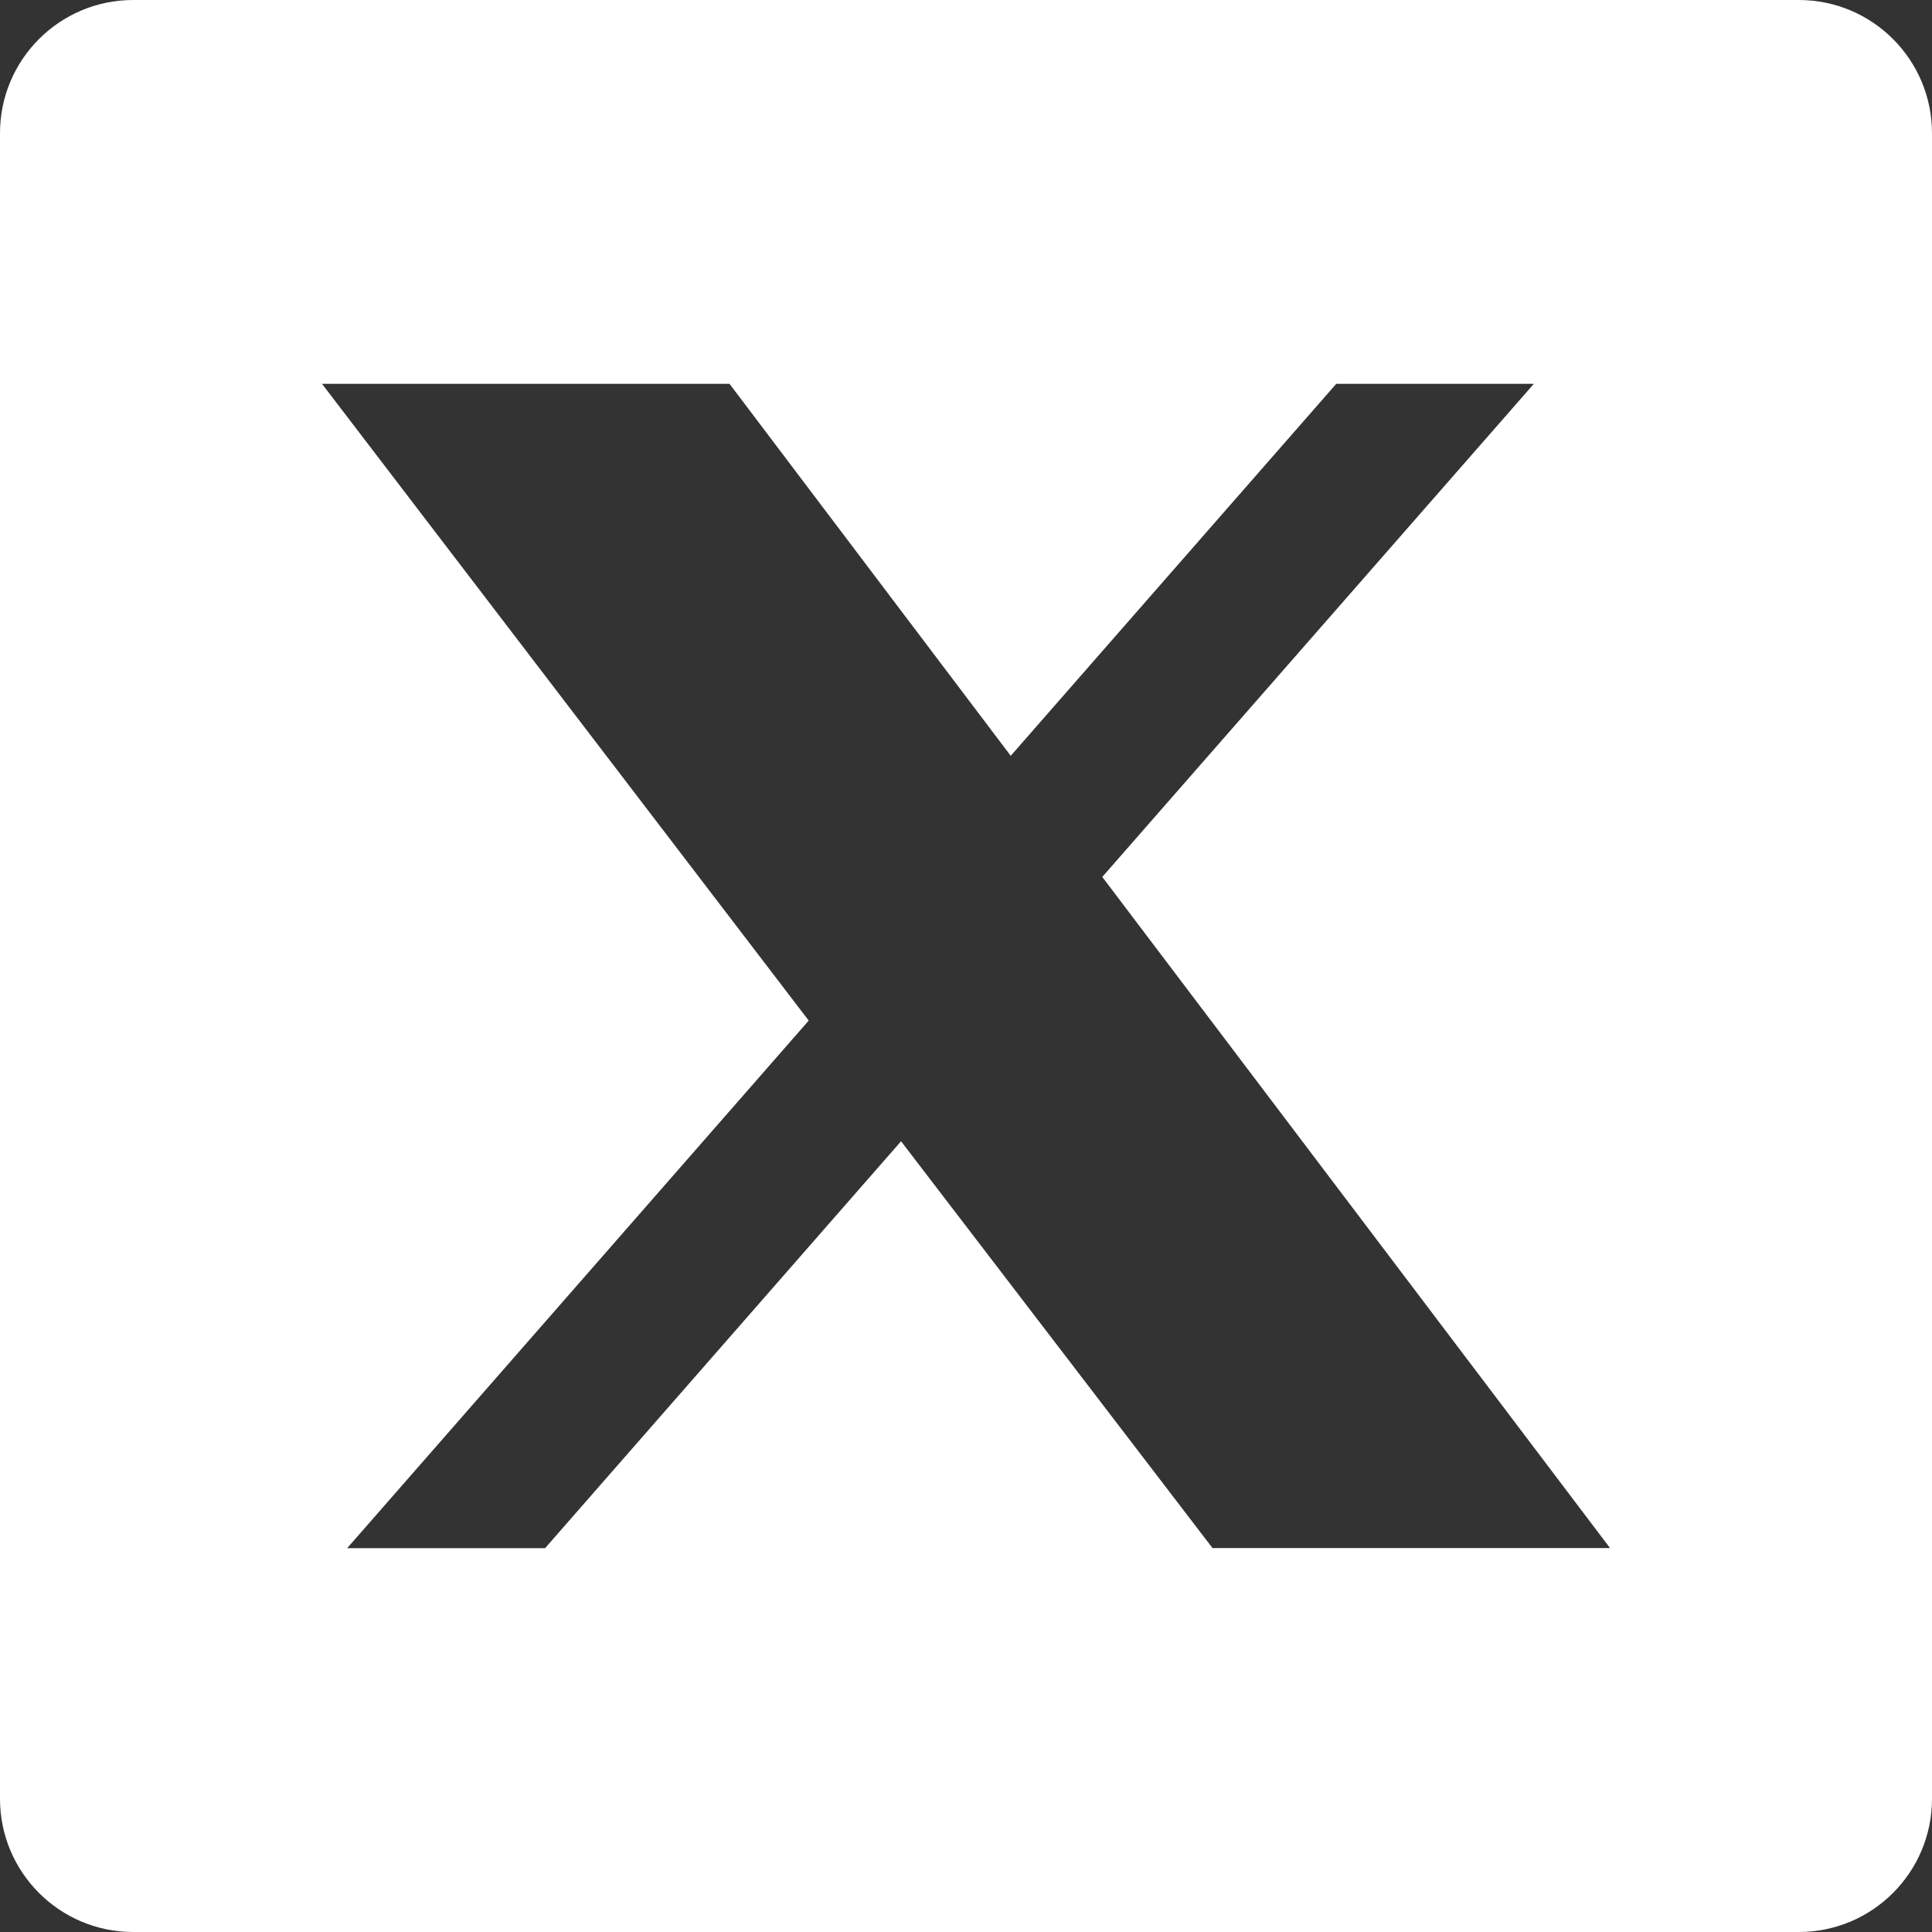
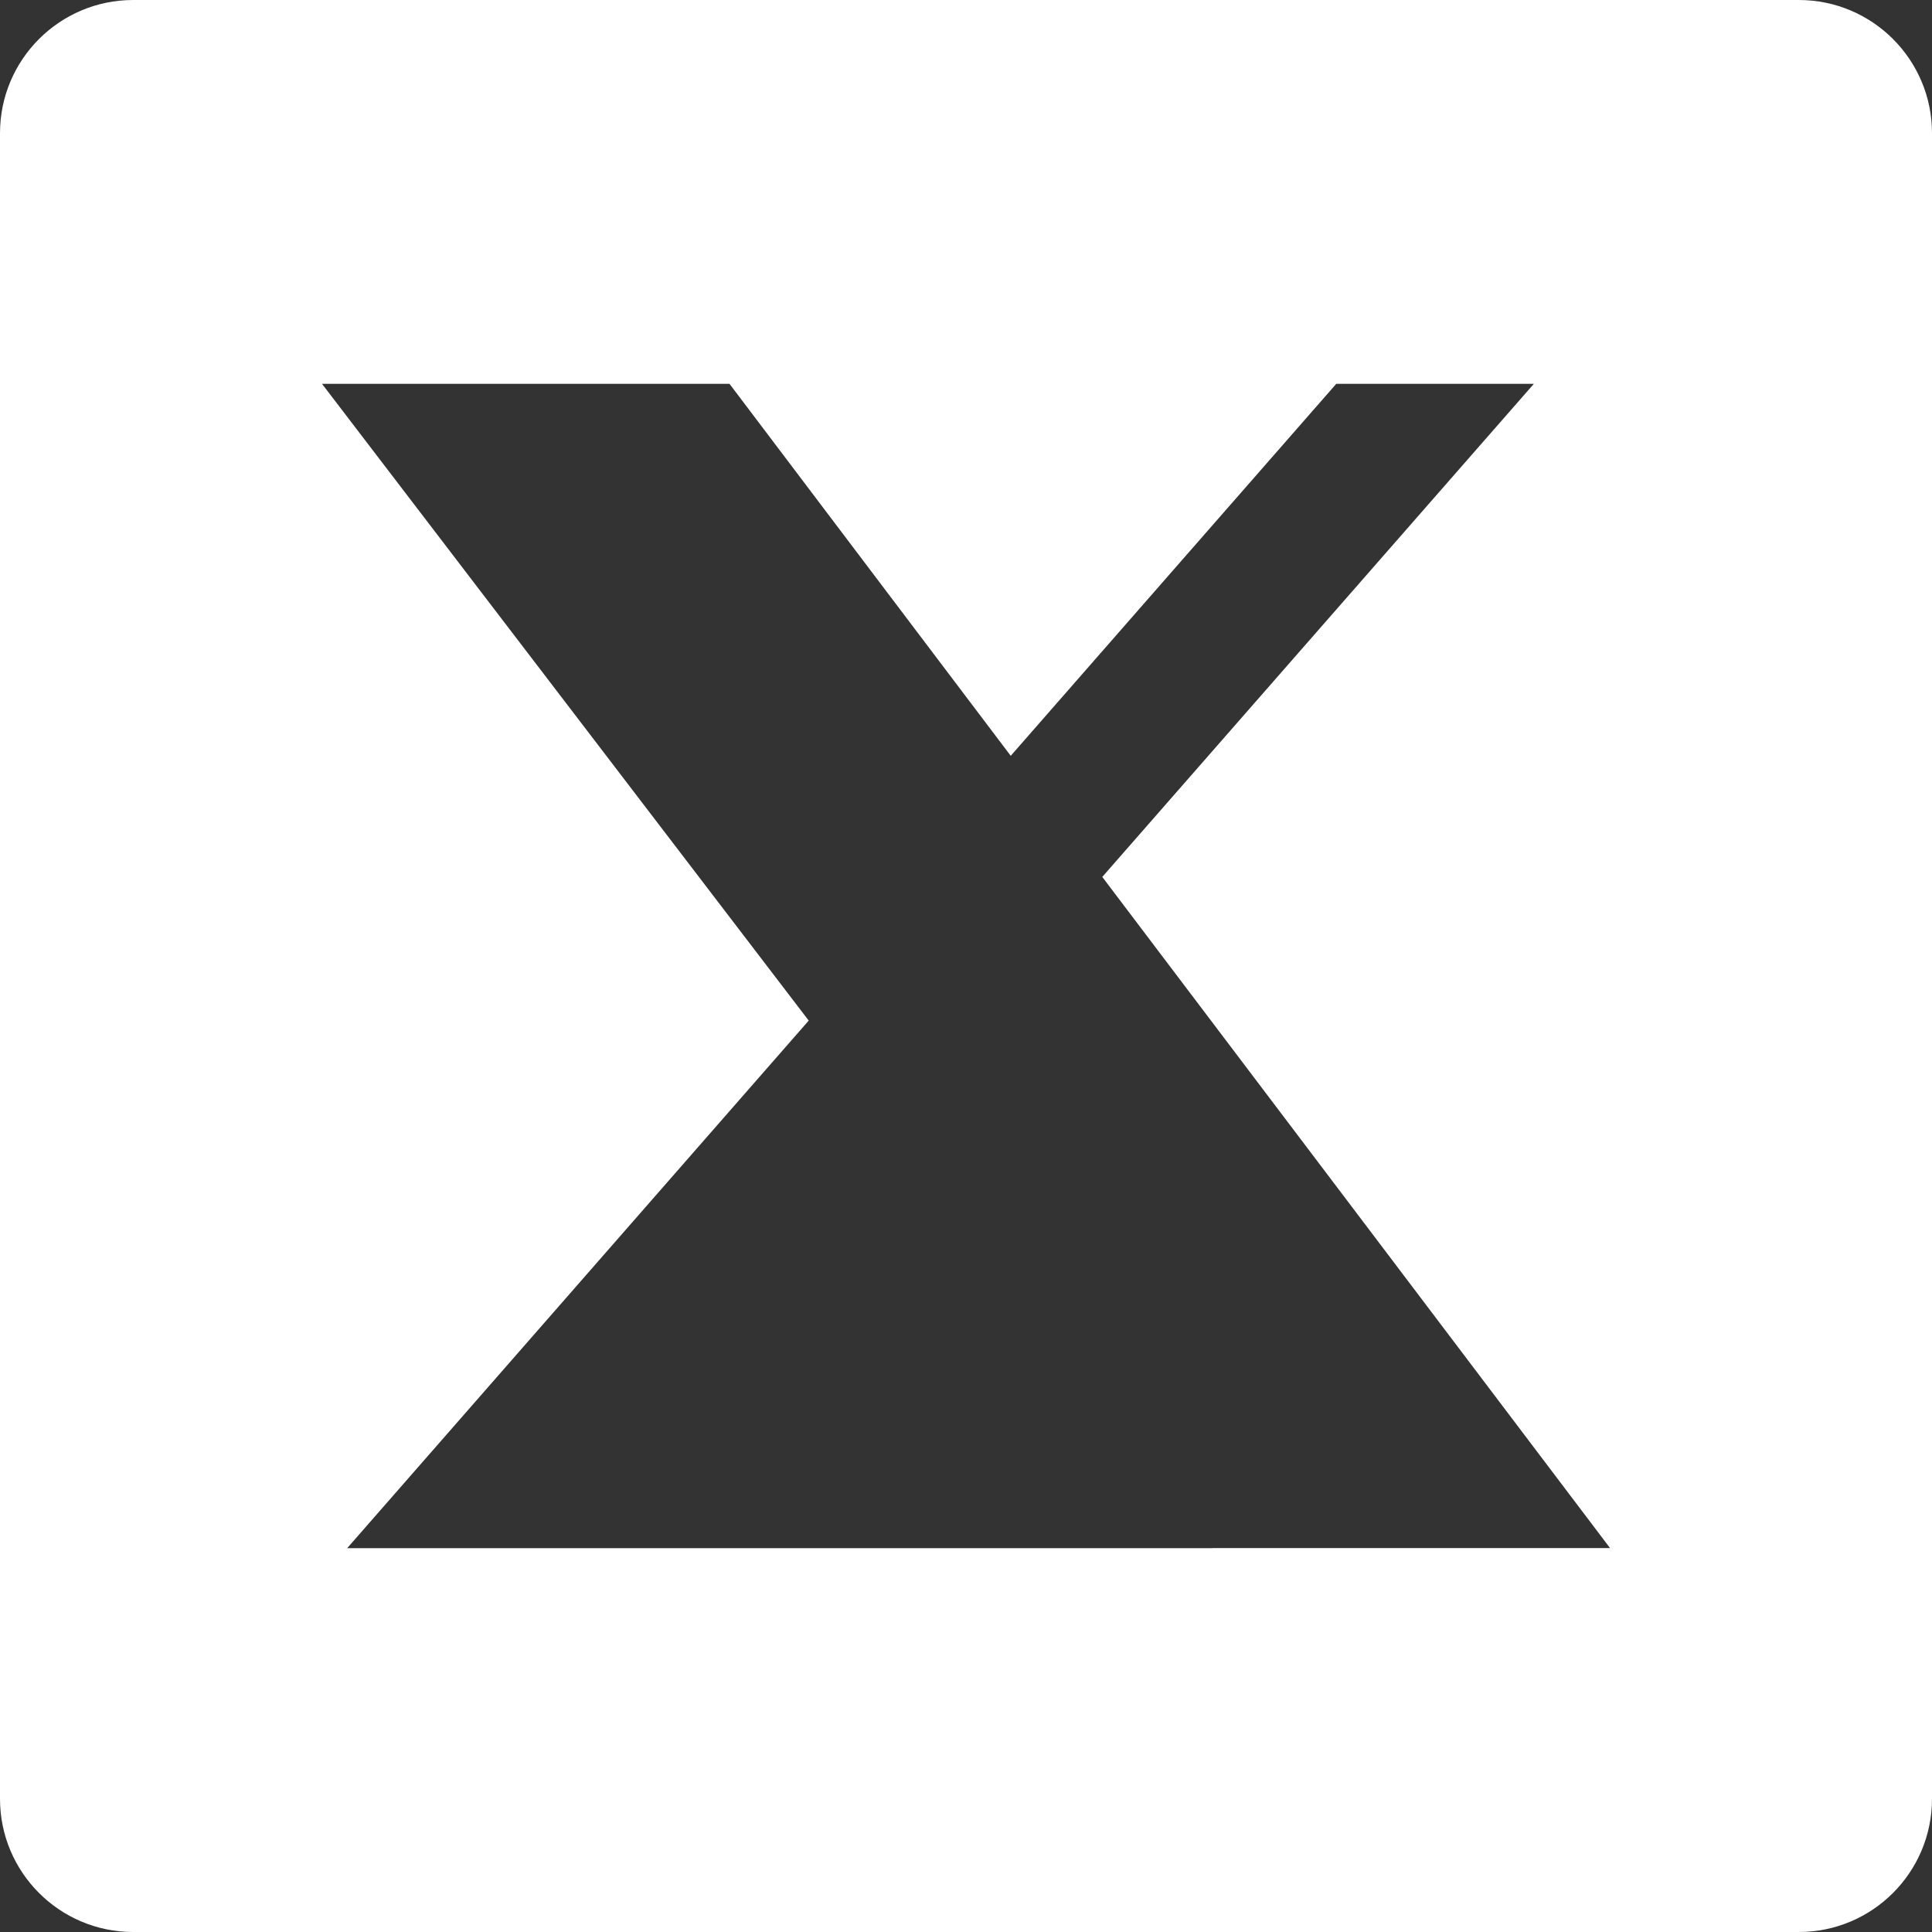
<svg xmlns="http://www.w3.org/2000/svg" width="39" height="39" viewBox="0 0 39 39" fill="none">
  <rect x="0" y="0" width="39" height="39" fill="#333333" stroke="none" />
-   <path d="M0 2.689V36.311C0 37.796 1.204 39 2.689 39H36.311C37.796 39 39 37.796 39 36.311V2.689C39 1.204 37.796 0 36.311 0H2.689C1.204 0 0 1.204 0 2.689ZM24.478 31.252L18.189 23.038L11.003 31.252H7.008L16.325 20.602L6.5 7.748H14.726L20.403 15.257L26.974 7.748H30.963L22.251 17.702L32.501 31.25H24.478V31.252Z" fill="white" />
+   <path d="M0 2.689V36.311C0 37.796 1.204 39 2.689 39H36.311C37.796 39 39 37.796 39 36.311V2.689C39 1.204 37.796 0 36.311 0H2.689C1.204 0 0 1.204 0 2.689ZM24.478 31.252L11.003 31.252H7.008L16.325 20.602L6.5 7.748H14.726L20.403 15.257L26.974 7.748H30.963L22.251 17.702L32.501 31.25H24.478V31.252Z" fill="white" />
</svg>